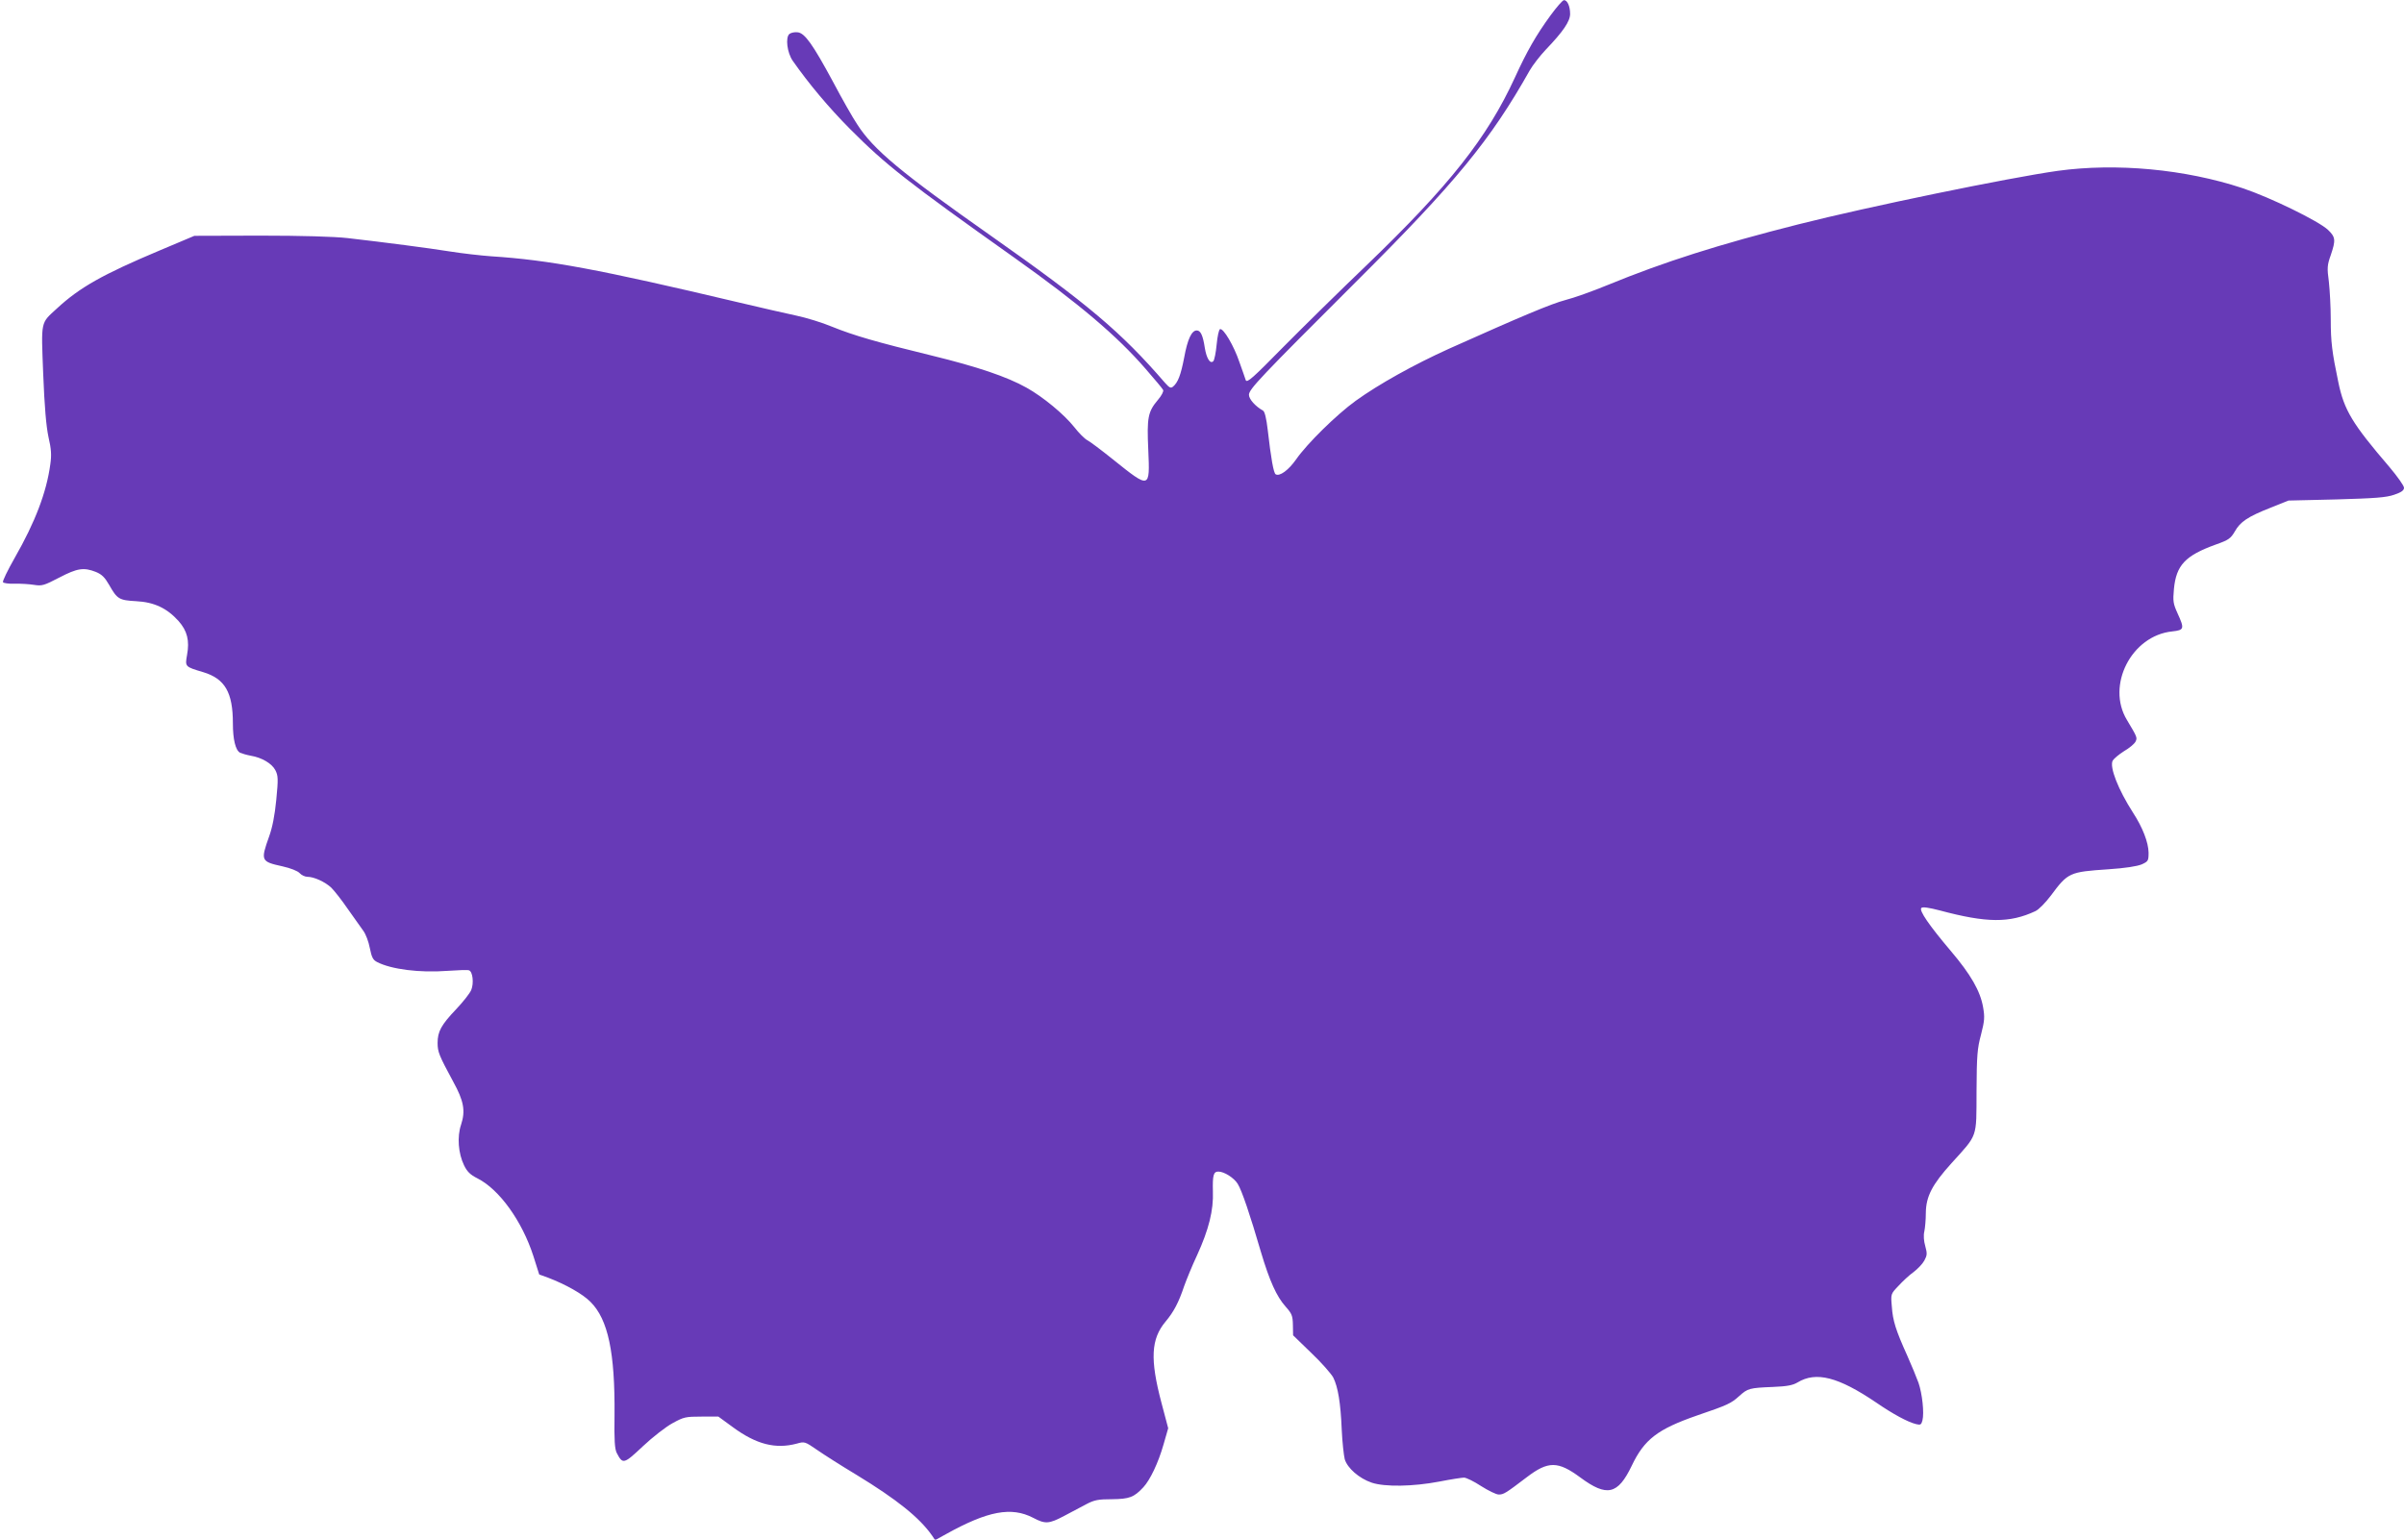
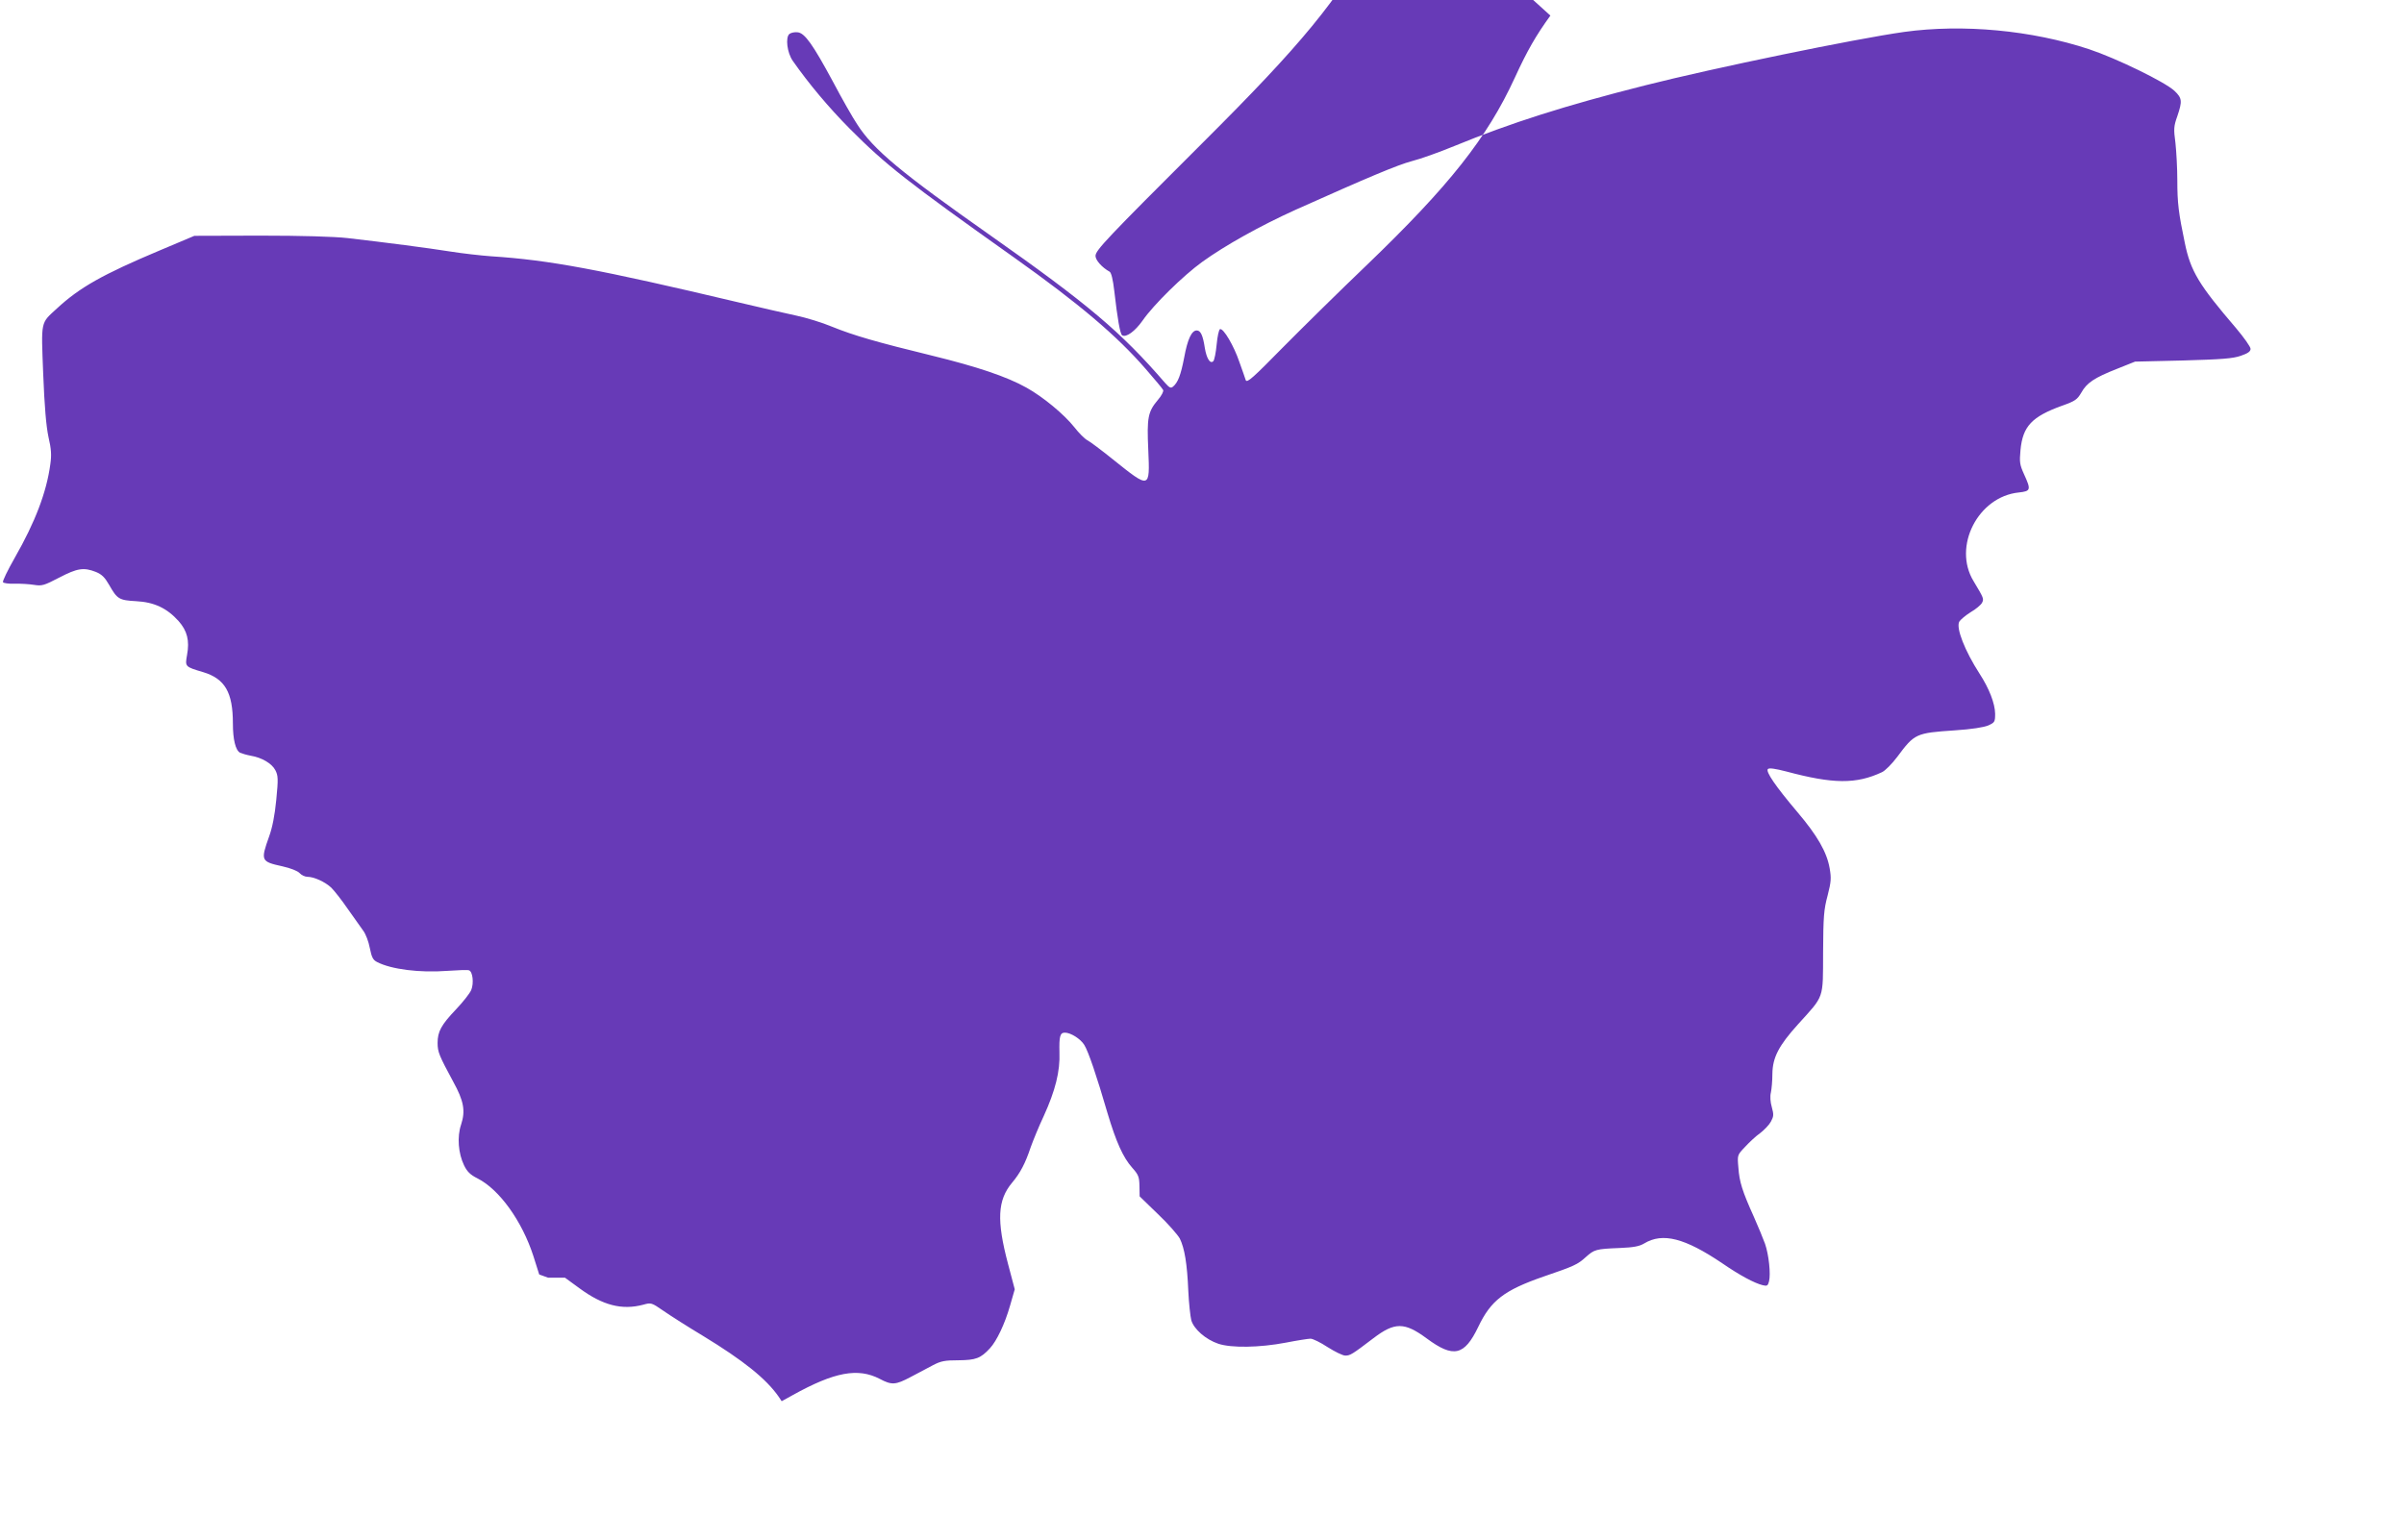
<svg xmlns="http://www.w3.org/2000/svg" version="1.0" width="1280pt" height="820pt" viewBox="0 0 1280 820" preserveAspectRatio="xMidYMid meet">
  <g transform="translate(0,820) scale(0.1,-0.1)" fill="#673ab7" stroke="none">
-     <path d="M8255 8117 c-77 -106 -124 -188 -189 -330 -148 -322 -349 -576 -790 -1000 -138 -132 -337 -328 -443 -435 -161 -164 -193 -193 -200 -177 -3 11 -19 54 -34 97 -29 86 -85 181 -103 175 -6 -2 -14 -39 -18 -82 -4 -43 -12 -83 -18 -89 -17 -16 -36 16 -45 71 -10 66 -22 93 -43 93 -27 0 -49 -46 -67 -145 -18 -93 -33 -132 -59 -154 -12 -10 -19 -7 -43 20 -234 271 -412 421 -928 784 -475 334 -625 458 -711 593 -23 34 -81 136 -129 227 -108 200 -150 259 -188 263 -16 2 -35 -2 -44 -9 -22 -19 -12 -100 18 -143 87 -124 191 -248 304 -362 191 -192 303 -280 875 -686 345 -245 548 -417 701 -594 47 -54 89 -104 92 -111 4 -6 -8 -30 -27 -52 -54 -64 -60 -94 -52 -268 9 -208 9 -208 -188 -50 -61 49 -122 95 -136 102 -14 7 -46 39 -70 70 -54 68 -166 161 -254 210 -105 59 -263 112 -504 171 -295 72 -416 107 -532 154 -52 22 -138 48 -190 59 -52 11 -192 43 -310 71 -743 176 -1006 225 -1315 245 -55 4 -152 15 -215 25 -119 19 -350 49 -550 72 -72 8 -244 13 -465 13 l-350 -1 -185 -78 c-304 -128 -426 -197 -547 -309 -88 -81 -84 -61 -73 -348 7 -178 16 -279 28 -336 15 -64 17 -97 10 -145 -20 -150 -81 -309 -189 -498 -38 -67 -67 -126 -63 -131 3 -5 31 -9 62 -8 31 1 78 -2 103 -6 43 -7 54 -3 135 39 96 50 130 55 194 30 32 -13 48 -29 71 -69 43 -76 53 -82 144 -87 97 -5 165 -38 226 -106 46 -52 59 -104 45 -180 -11 -63 -12 -63 86 -92 116 -35 158 -108 158 -273 0 -85 14 -143 38 -156 9 -4 35 -12 57 -16 60 -10 113 -42 131 -77 15 -29 16 -46 5 -158 -8 -83 -21 -148 -38 -195 -46 -129 -44 -134 70 -159 45 -10 82 -25 92 -36 10 -11 29 -20 42 -20 35 0 94 -27 127 -58 15 -15 55 -65 87 -112 33 -47 70 -99 83 -117 13 -17 29 -59 35 -92 10 -50 17 -64 39 -75 75 -39 228 -58 372 -47 58 4 111 6 117 3 20 -6 27 -69 12 -105 -7 -17 -43 -63 -80 -102 -80 -84 -99 -119 -99 -180 0 -48 8 -67 83 -206 57 -103 66 -156 42 -229 -22 -65 -15 -153 16 -217 16 -33 33 -50 71 -69 117 -59 238 -228 298 -414 l31 -98 47 -17 c94 -36 185 -87 226 -129 94 -93 131 -271 128 -604 -2 -134 1 -179 12 -201 32 -61 37 -60 139 36 52 49 123 104 158 123 60 33 70 35 154 35 l90 0 78 -57 c124 -91 226 -117 339 -87 42 12 44 11 108 -33 36 -25 130 -85 210 -133 215 -131 336 -228 403 -324 l16 -24 58 32 c223 124 348 147 464 87 64 -34 84 -33 165 10 38 20 91 48 119 63 42 22 63 26 136 26 92 1 117 10 167 64 36 39 79 129 107 227 l25 87 -36 136 c-61 231 -56 339 22 432 43 51 70 102 99 189 13 36 43 110 69 165 62 136 88 239 84 340 -2 85 3 105 29 105 31 0 83 -33 103 -65 22 -35 66 -165 124 -364 46 -154 83 -236 131 -290 33 -37 38 -48 39 -97 l1 -56 97 -94 c54 -51 106 -111 117 -131 25 -51 39 -133 45 -278 3 -66 11 -137 16 -157 14 -47 76 -102 144 -125 69 -23 219 -21 360 6 61 12 120 21 131 21 12 0 53 -20 91 -45 38 -24 80 -45 94 -45 26 0 36 6 149 92 114 87 166 87 285 -1 142 -105 200 -92 274 62 67 141 138 195 348 268 164 56 181 64 225 104 45 40 53 43 180 48 74 3 105 9 130 24 99 60 217 29 417 -106 93 -64 170 -105 214 -116 24 -6 28 -3 34 20 10 39 -1 142 -21 200 -10 28 -37 93 -60 145 -61 135 -77 186 -82 261 -6 67 -6 67 35 110 22 24 58 58 81 74 22 17 48 44 57 61 15 28 16 37 5 77 -8 27 -10 58 -5 78 4 19 8 63 8 99 1 88 34 151 137 265 141 156 132 130 133 383 1 190 4 228 24 302 19 74 20 93 11 145 -15 87 -66 175 -172 300 -116 137 -170 216 -157 229 7 7 40 2 98 -13 250 -67 372 -68 509 -4 18 8 54 45 82 82 92 124 99 127 306 141 91 6 153 16 178 26 35 16 37 19 37 63 -1 54 -31 133 -83 213 -79 123 -126 243 -108 277 6 10 33 33 60 50 28 16 55 39 61 50 11 22 10 24 -45 116 -112 184 24 450 241 472 64 7 66 14 28 97 -23 51 -25 64 -19 129 12 127 61 178 221 236 71 25 81 33 103 70 29 52 69 79 191 127 l95 38 255 6 c207 6 265 10 308 25 38 13 52 23 52 37 0 11 -35 60 -77 110 -198 231 -242 303 -273 454 -33 158 -40 212 -40 334 0 64 -5 153 -10 199 -10 74 -9 89 10 142 27 80 26 96 -15 135 -50 47 -308 173 -455 222 -306 101 -671 135 -984 92 -262 -37 -1010 -191 -1381 -285 -423 -107 -713 -199 -1015 -323 -80 -33 -181 -69 -225 -80 -76 -20 -235 -87 -619 -259 -190 -86 -376 -190 -498 -278 -101 -73 -259 -228 -317 -312 -41 -58 -88 -92 -109 -79 -11 7 -25 87 -42 236 -7 61 -16 98 -25 103 -40 22 -75 61 -75 84 0 30 60 93 570 602 531 529 716 755 925 1126 16 28 54 77 85 110 94 98 130 152 130 191 0 41 -15 74 -33 73 -7 0 -39 -37 -72 -82z" />
+     <path d="M8255 8117 c-77 -106 -124 -188 -189 -330 -148 -322 -349 -576 -790 -1000 -138 -132 -337 -328 -443 -435 -161 -164 -193 -193 -200 -177 -3 11 -19 54 -34 97 -29 86 -85 181 -103 175 -6 -2 -14 -39 -18 -82 -4 -43 -12 -83 -18 -89 -17 -16 -36 16 -45 71 -10 66 -22 93 -43 93 -27 0 -49 -46 -67 -145 -18 -93 -33 -132 -59 -154 -12 -10 -19 -7 -43 20 -234 271 -412 421 -928 784 -475 334 -625 458 -711 593 -23 34 -81 136 -129 227 -108 200 -150 259 -188 263 -16 2 -35 -2 -44 -9 -22 -19 -12 -100 18 -143 87 -124 191 -248 304 -362 191 -192 303 -280 875 -686 345 -245 548 -417 701 -594 47 -54 89 -104 92 -111 4 -6 -8 -30 -27 -52 -54 -64 -60 -94 -52 -268 9 -208 9 -208 -188 -50 -61 49 -122 95 -136 102 -14 7 -46 39 -70 70 -54 68 -166 161 -254 210 -105 59 -263 112 -504 171 -295 72 -416 107 -532 154 -52 22 -138 48 -190 59 -52 11 -192 43 -310 71 -743 176 -1006 225 -1315 245 -55 4 -152 15 -215 25 -119 19 -350 49 -550 72 -72 8 -244 13 -465 13 l-350 -1 -185 -78 c-304 -128 -426 -197 -547 -309 -88 -81 -84 -61 -73 -348 7 -178 16 -279 28 -336 15 -64 17 -97 10 -145 -20 -150 -81 -309 -189 -498 -38 -67 -67 -126 -63 -131 3 -5 31 -9 62 -8 31 1 78 -2 103 -6 43 -7 54 -3 135 39 96 50 130 55 194 30 32 -13 48 -29 71 -69 43 -76 53 -82 144 -87 97 -5 165 -38 226 -106 46 -52 59 -104 45 -180 -11 -63 -12 -63 86 -92 116 -35 158 -108 158 -273 0 -85 14 -143 38 -156 9 -4 35 -12 57 -16 60 -10 113 -42 131 -77 15 -29 16 -46 5 -158 -8 -83 -21 -148 -38 -195 -46 -129 -44 -134 70 -159 45 -10 82 -25 92 -36 10 -11 29 -20 42 -20 35 0 94 -27 127 -58 15 -15 55 -65 87 -112 33 -47 70 -99 83 -117 13 -17 29 -59 35 -92 10 -50 17 -64 39 -75 75 -39 228 -58 372 -47 58 4 111 6 117 3 20 -6 27 -69 12 -105 -7 -17 -43 -63 -80 -102 -80 -84 -99 -119 -99 -180 0 -48 8 -67 83 -206 57 -103 66 -156 42 -229 -22 -65 -15 -153 16 -217 16 -33 33 -50 71 -69 117 -59 238 -228 298 -414 l31 -98 47 -17 l90 0 78 -57 c124 -91 226 -117 339 -87 42 12 44 11 108 -33 36 -25 130 -85 210 -133 215 -131 336 -228 403 -324 l16 -24 58 32 c223 124 348 147 464 87 64 -34 84 -33 165 10 38 20 91 48 119 63 42 22 63 26 136 26 92 1 117 10 167 64 36 39 79 129 107 227 l25 87 -36 136 c-61 231 -56 339 22 432 43 51 70 102 99 189 13 36 43 110 69 165 62 136 88 239 84 340 -2 85 3 105 29 105 31 0 83 -33 103 -65 22 -35 66 -165 124 -364 46 -154 83 -236 131 -290 33 -37 38 -48 39 -97 l1 -56 97 -94 c54 -51 106 -111 117 -131 25 -51 39 -133 45 -278 3 -66 11 -137 16 -157 14 -47 76 -102 144 -125 69 -23 219 -21 360 6 61 12 120 21 131 21 12 0 53 -20 91 -45 38 -24 80 -45 94 -45 26 0 36 6 149 92 114 87 166 87 285 -1 142 -105 200 -92 274 62 67 141 138 195 348 268 164 56 181 64 225 104 45 40 53 43 180 48 74 3 105 9 130 24 99 60 217 29 417 -106 93 -64 170 -105 214 -116 24 -6 28 -3 34 20 10 39 -1 142 -21 200 -10 28 -37 93 -60 145 -61 135 -77 186 -82 261 -6 67 -6 67 35 110 22 24 58 58 81 74 22 17 48 44 57 61 15 28 16 37 5 77 -8 27 -10 58 -5 78 4 19 8 63 8 99 1 88 34 151 137 265 141 156 132 130 133 383 1 190 4 228 24 302 19 74 20 93 11 145 -15 87 -66 175 -172 300 -116 137 -170 216 -157 229 7 7 40 2 98 -13 250 -67 372 -68 509 -4 18 8 54 45 82 82 92 124 99 127 306 141 91 6 153 16 178 26 35 16 37 19 37 63 -1 54 -31 133 -83 213 -79 123 -126 243 -108 277 6 10 33 33 60 50 28 16 55 39 61 50 11 22 10 24 -45 116 -112 184 24 450 241 472 64 7 66 14 28 97 -23 51 -25 64 -19 129 12 127 61 178 221 236 71 25 81 33 103 70 29 52 69 79 191 127 l95 38 255 6 c207 6 265 10 308 25 38 13 52 23 52 37 0 11 -35 60 -77 110 -198 231 -242 303 -273 454 -33 158 -40 212 -40 334 0 64 -5 153 -10 199 -10 74 -9 89 10 142 27 80 26 96 -15 135 -50 47 -308 173 -455 222 -306 101 -671 135 -984 92 -262 -37 -1010 -191 -1381 -285 -423 -107 -713 -199 -1015 -323 -80 -33 -181 -69 -225 -80 -76 -20 -235 -87 -619 -259 -190 -86 -376 -190 -498 -278 -101 -73 -259 -228 -317 -312 -41 -58 -88 -92 -109 -79 -11 7 -25 87 -42 236 -7 61 -16 98 -25 103 -40 22 -75 61 -75 84 0 30 60 93 570 602 531 529 716 755 925 1126 16 28 54 77 85 110 94 98 130 152 130 191 0 41 -15 74 -33 73 -7 0 -39 -37 -72 -82z" />
  </g>
</svg>